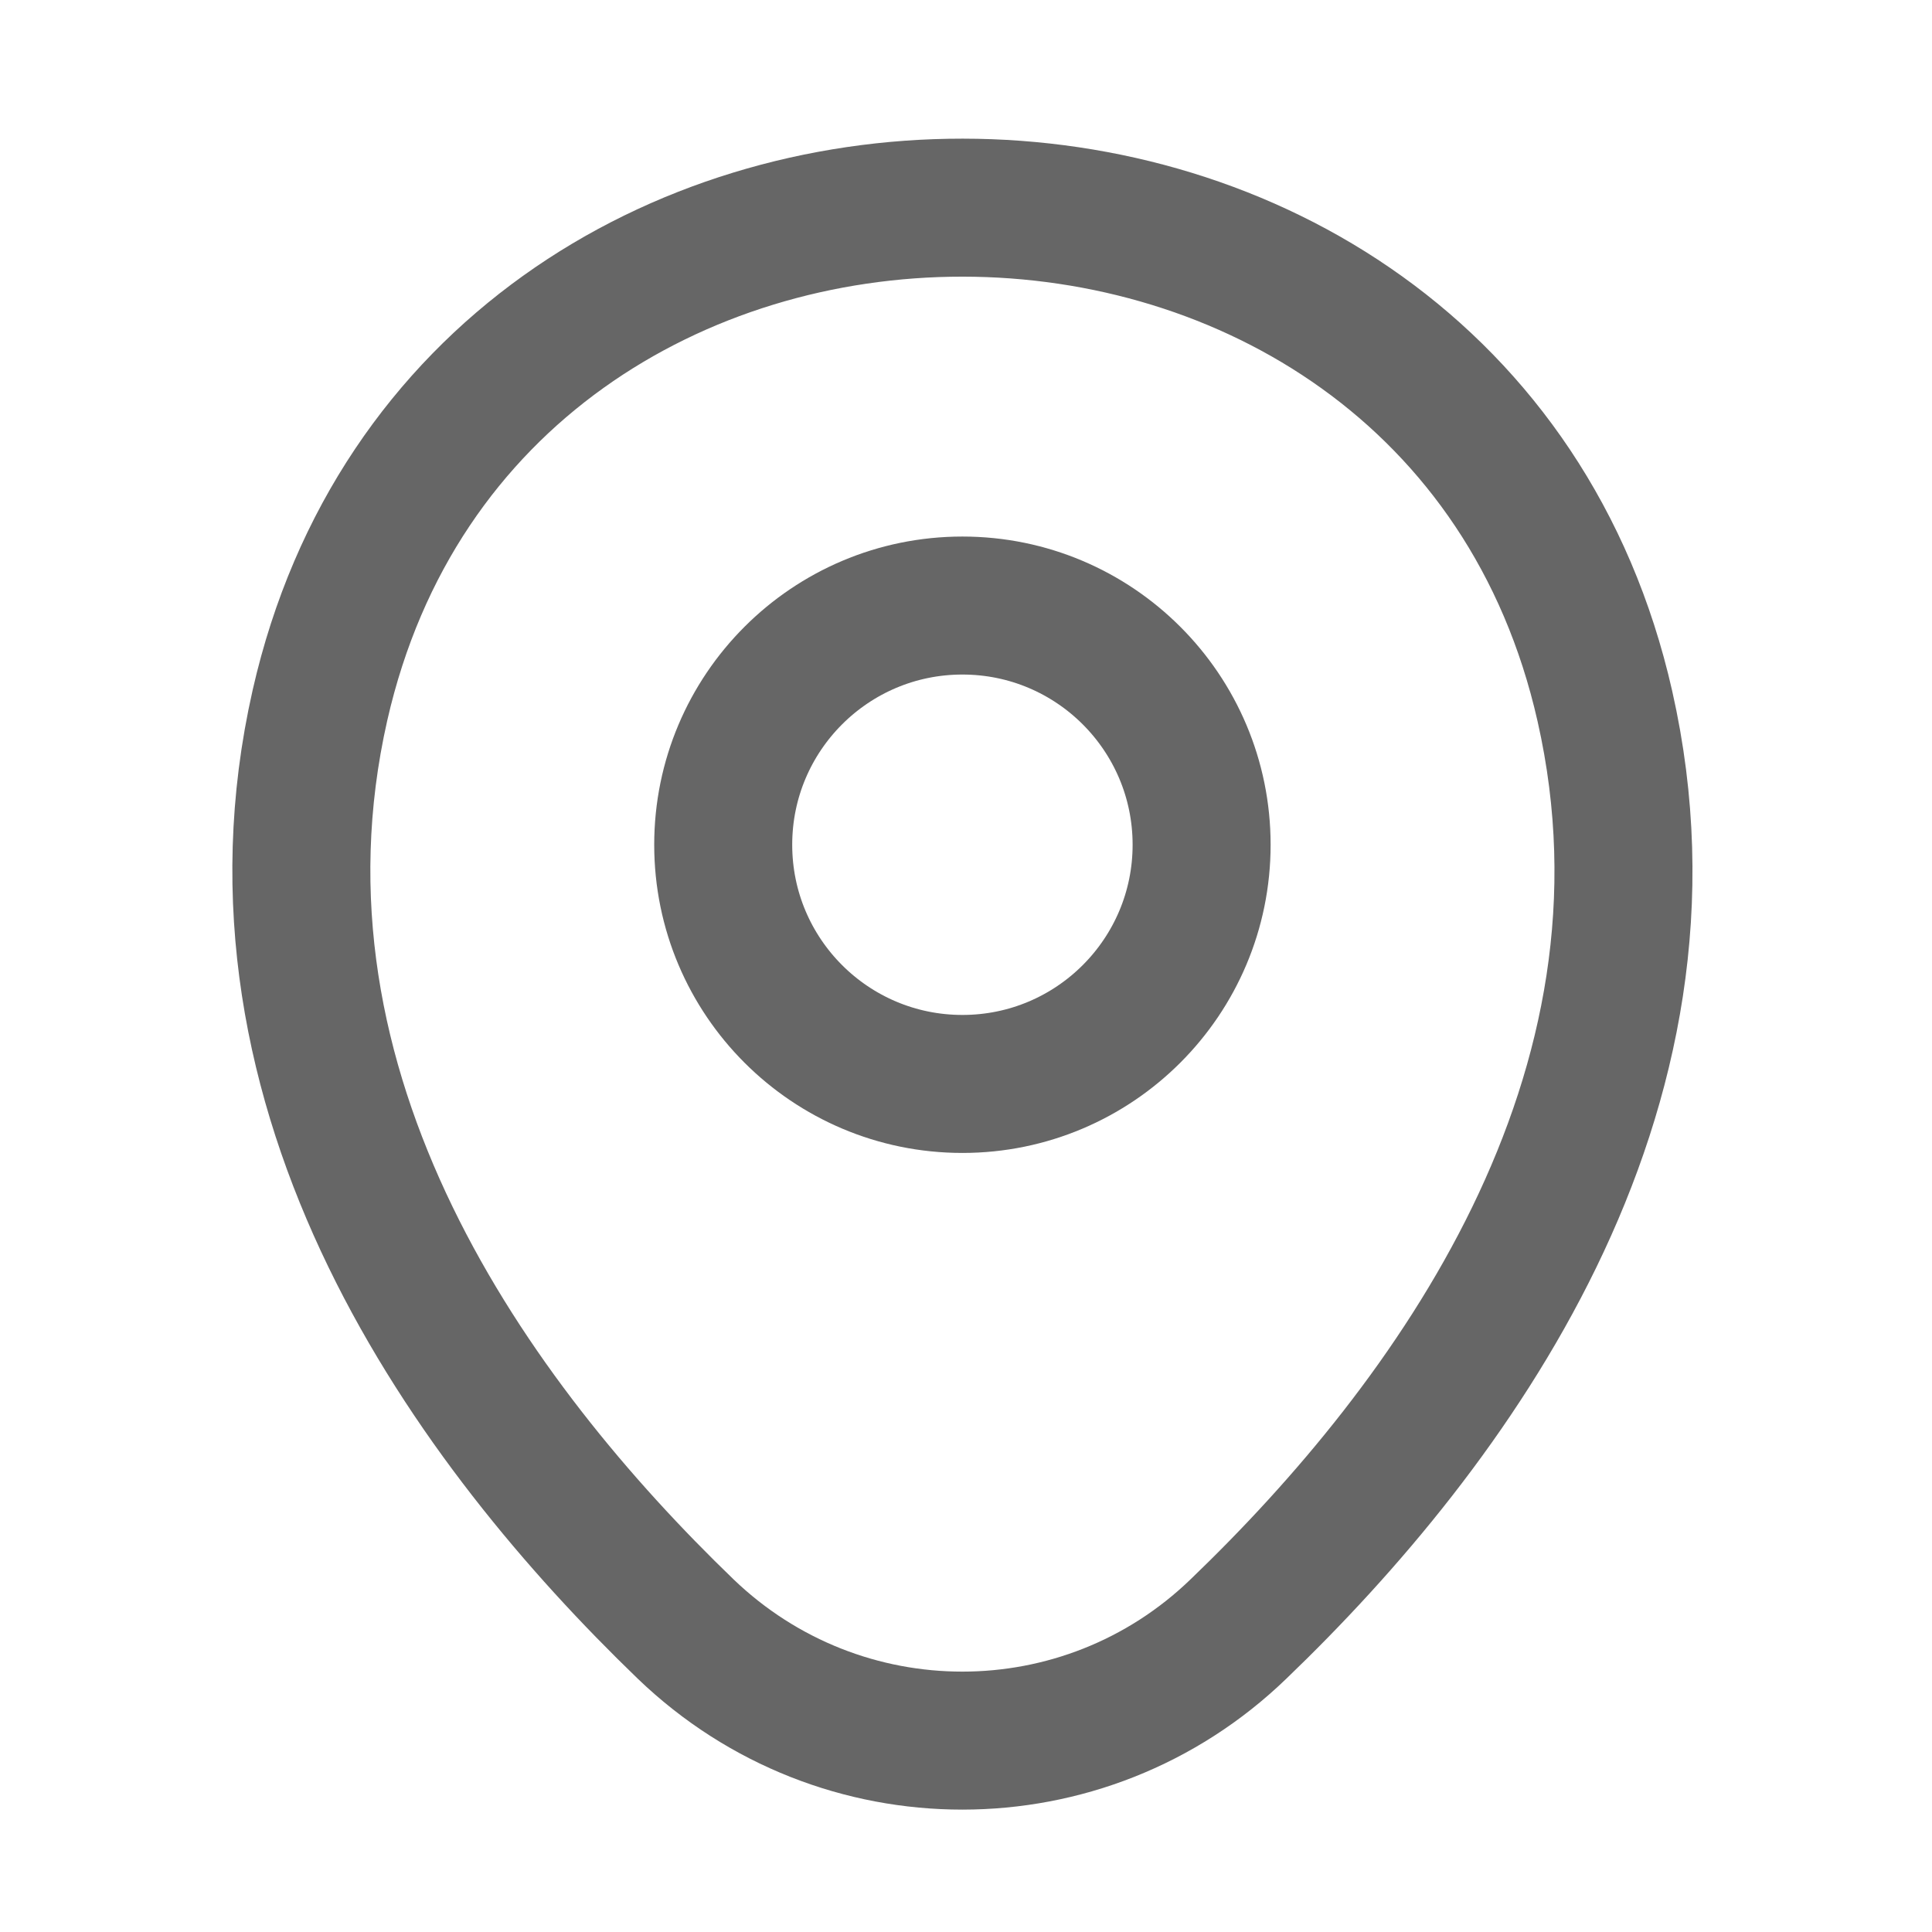
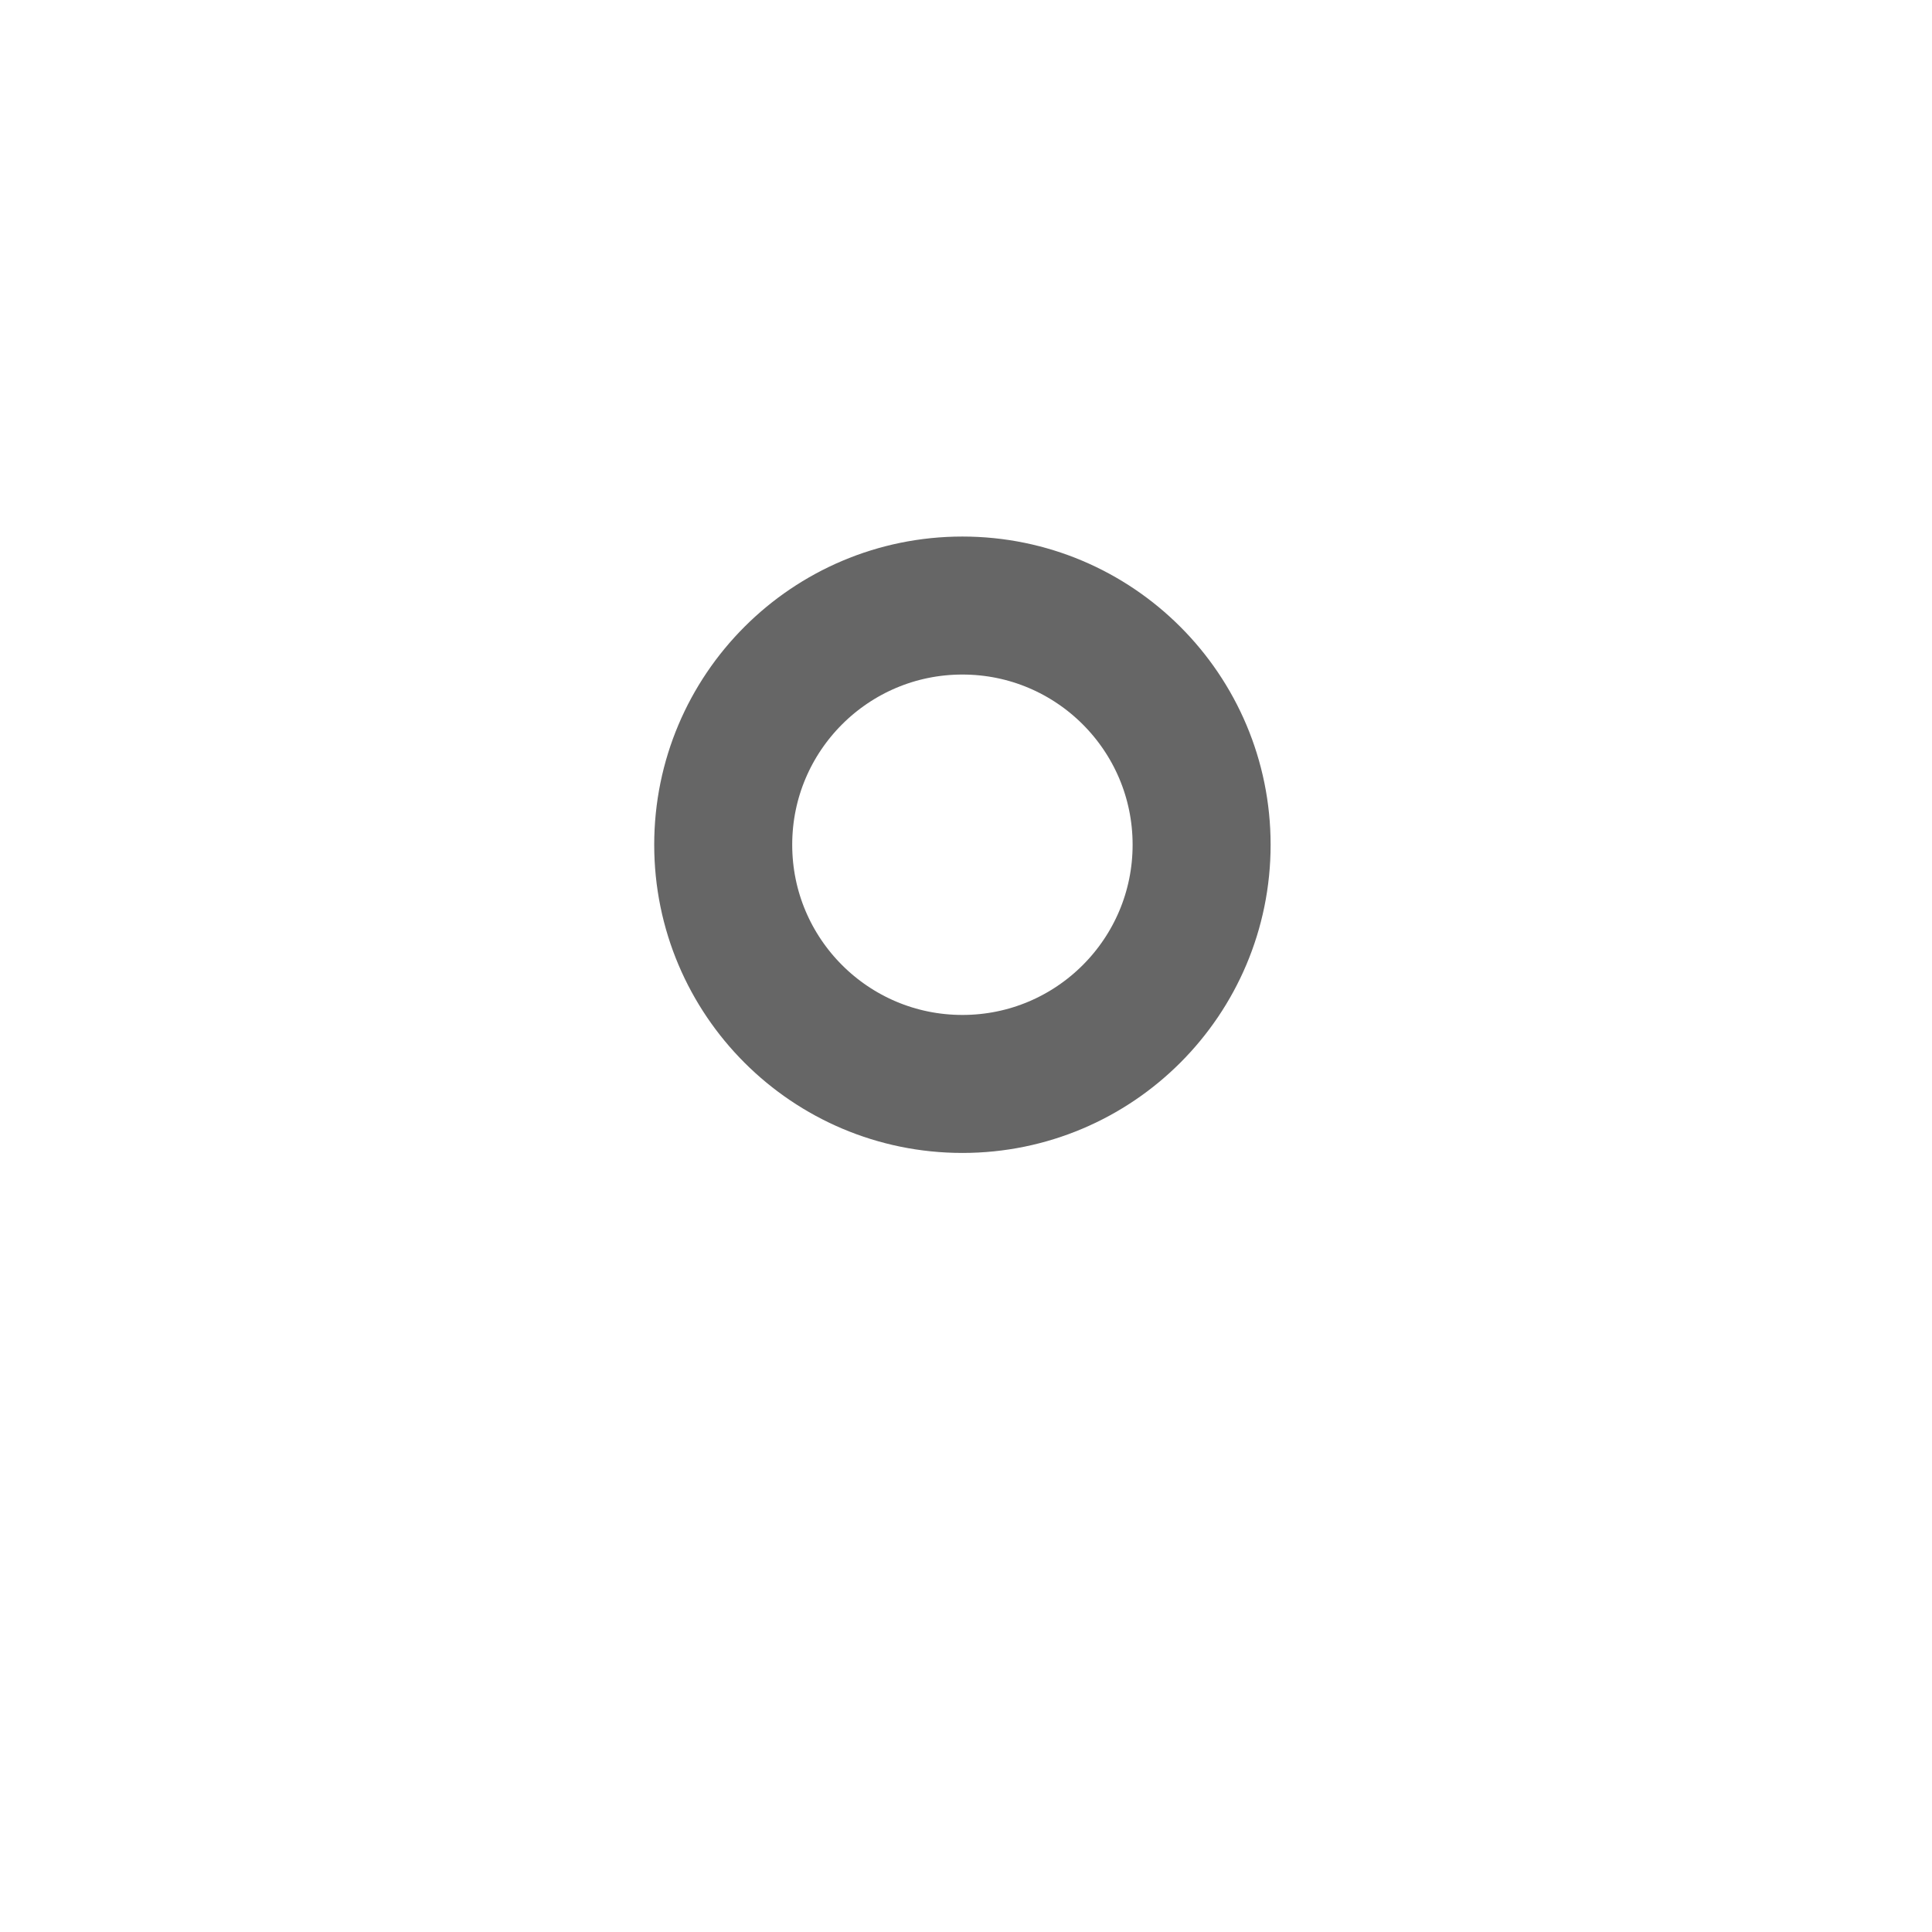
<svg xmlns="http://www.w3.org/2000/svg" width="21" height="21" viewBox="0 0 21 21" fill="none">
  <path d="M10.461 11.782C11.897 11.782 13.061 10.618 13.061 9.182C13.061 7.746 11.897 6.582 10.461 6.582C9.025 6.582 7.861 7.746 7.861 9.182C7.861 10.618 9.025 11.782 10.461 11.782Z" stroke="#666666" stroke-width="1.5" />
-   <path d="M3.478 7.665C5.119 0.449 15.811 0.457 17.444 7.674C18.403 11.907 15.769 15.49 13.461 17.707C11.786 19.324 9.136 19.324 7.453 17.707C5.153 15.49 2.519 11.899 3.478 7.665Z" stroke="#666666" stroke-width="1.5" />
</svg>